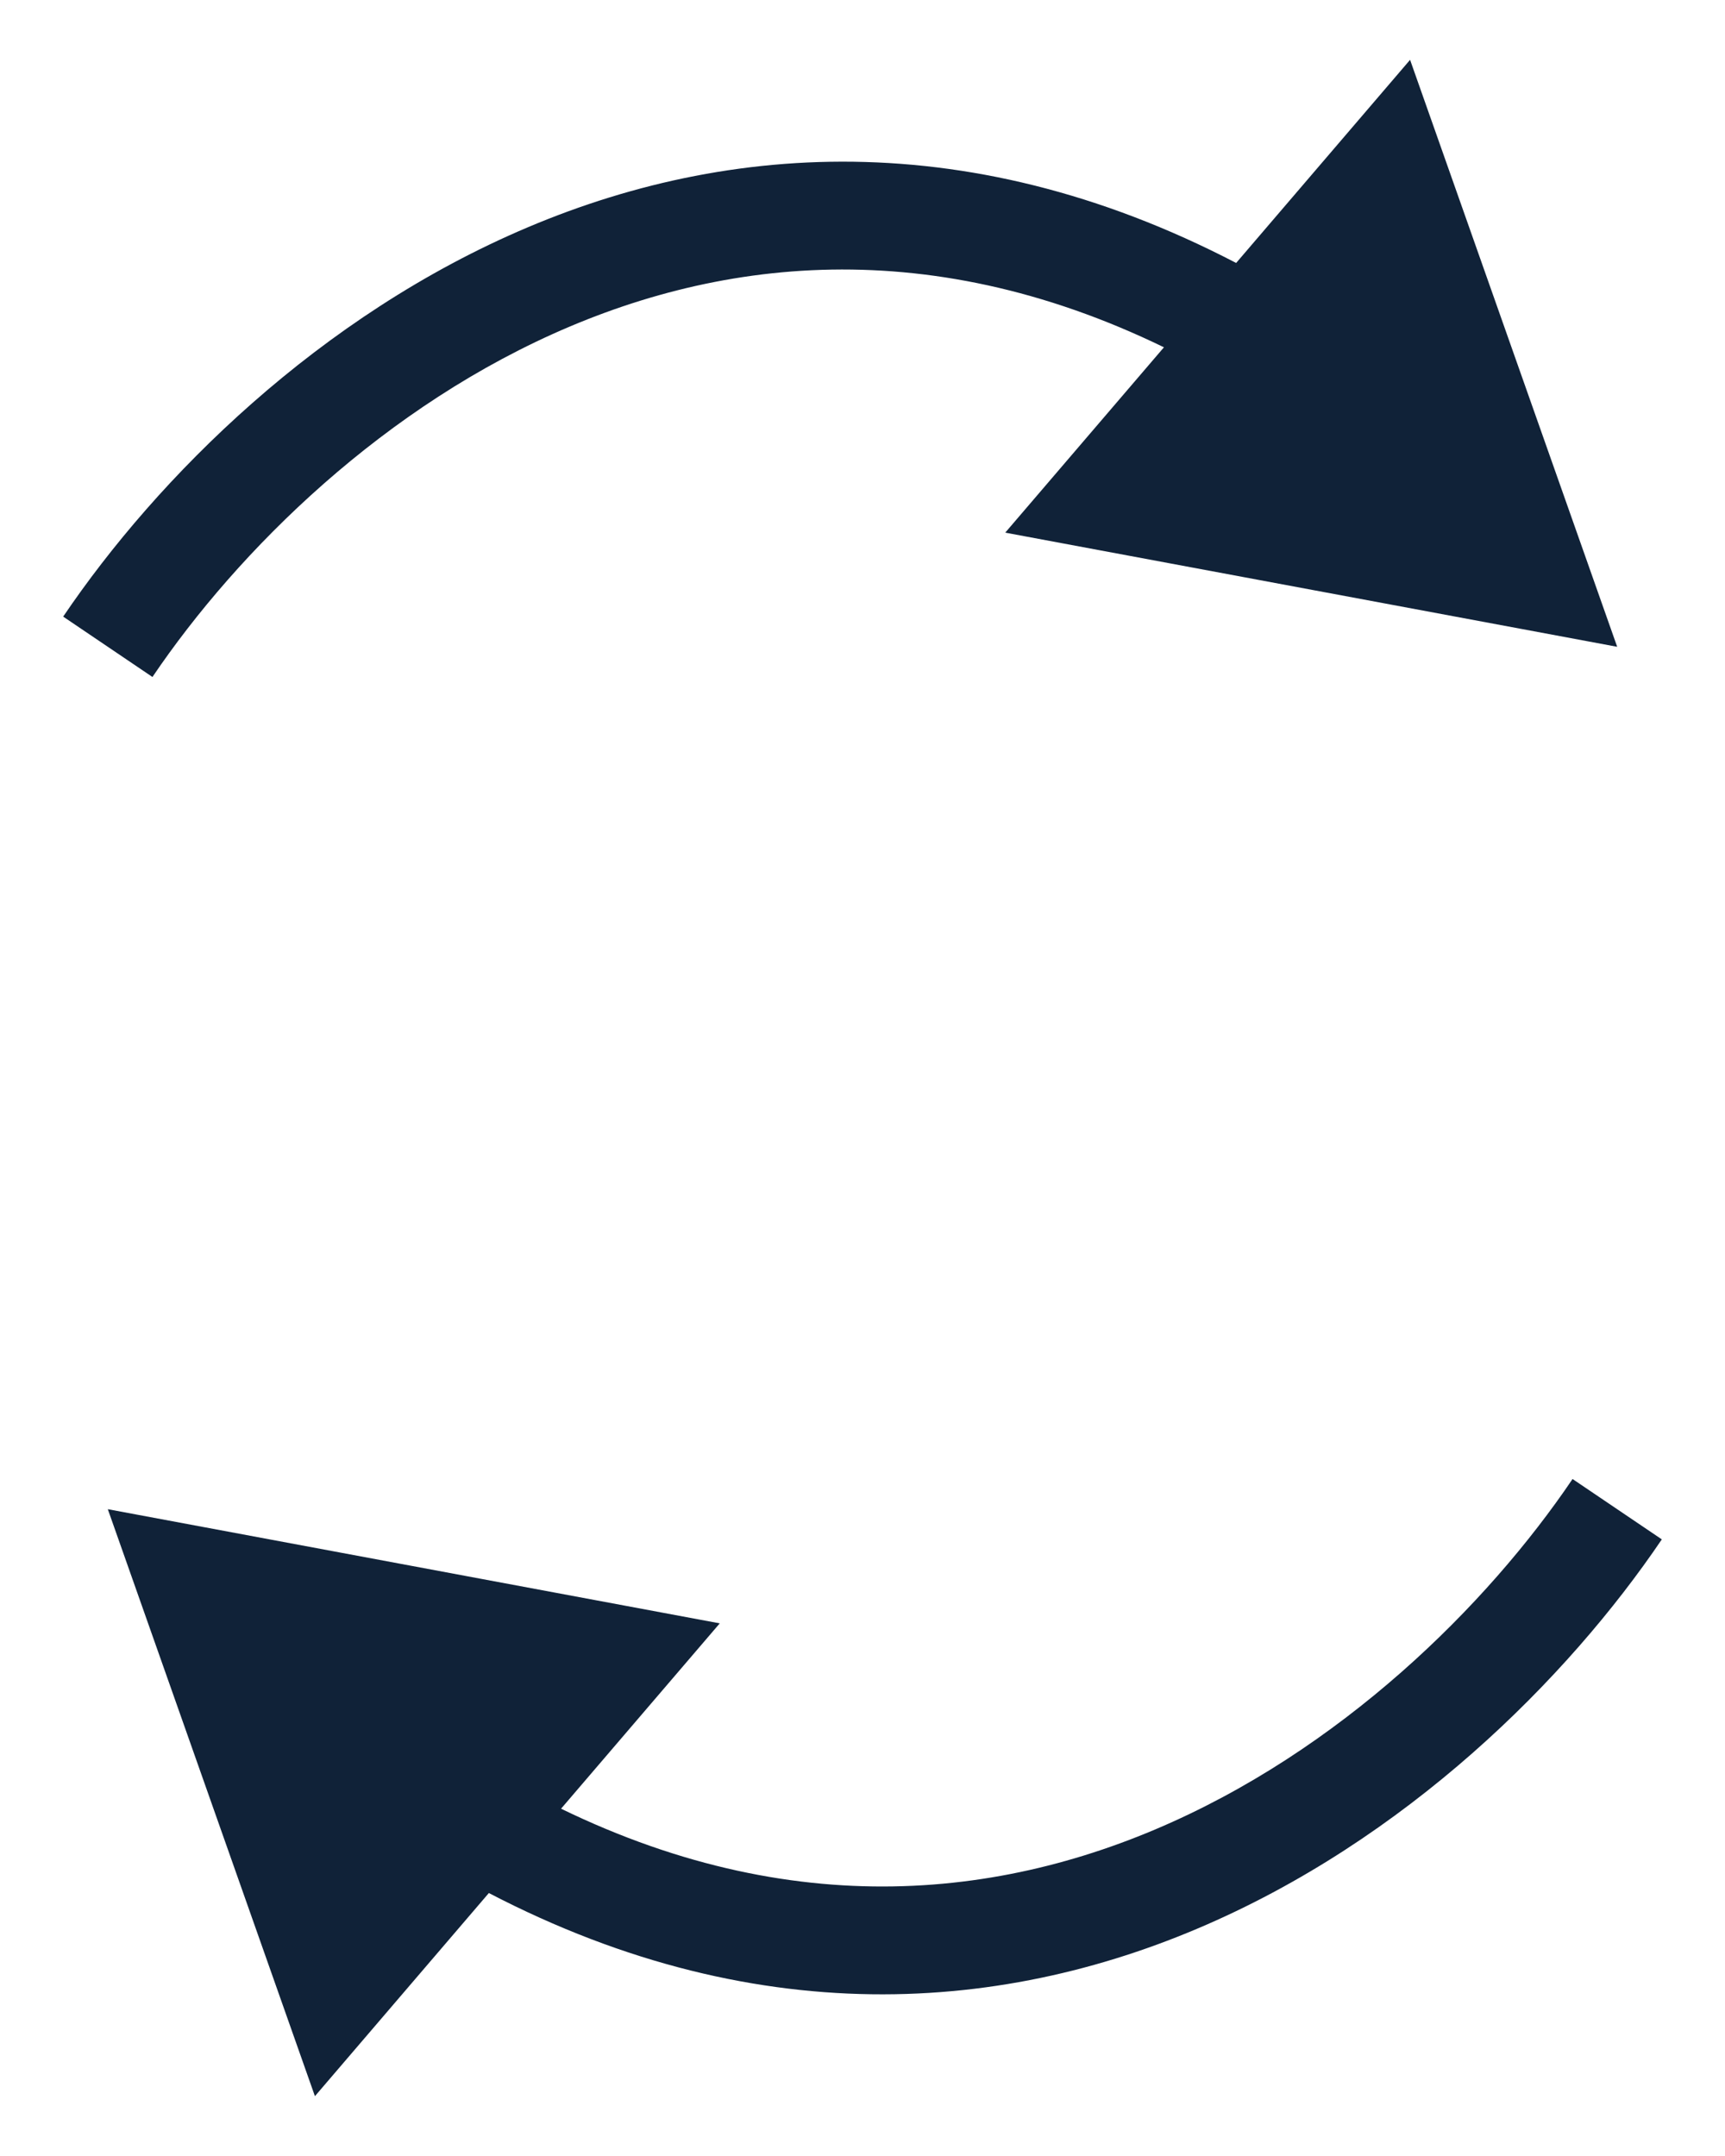
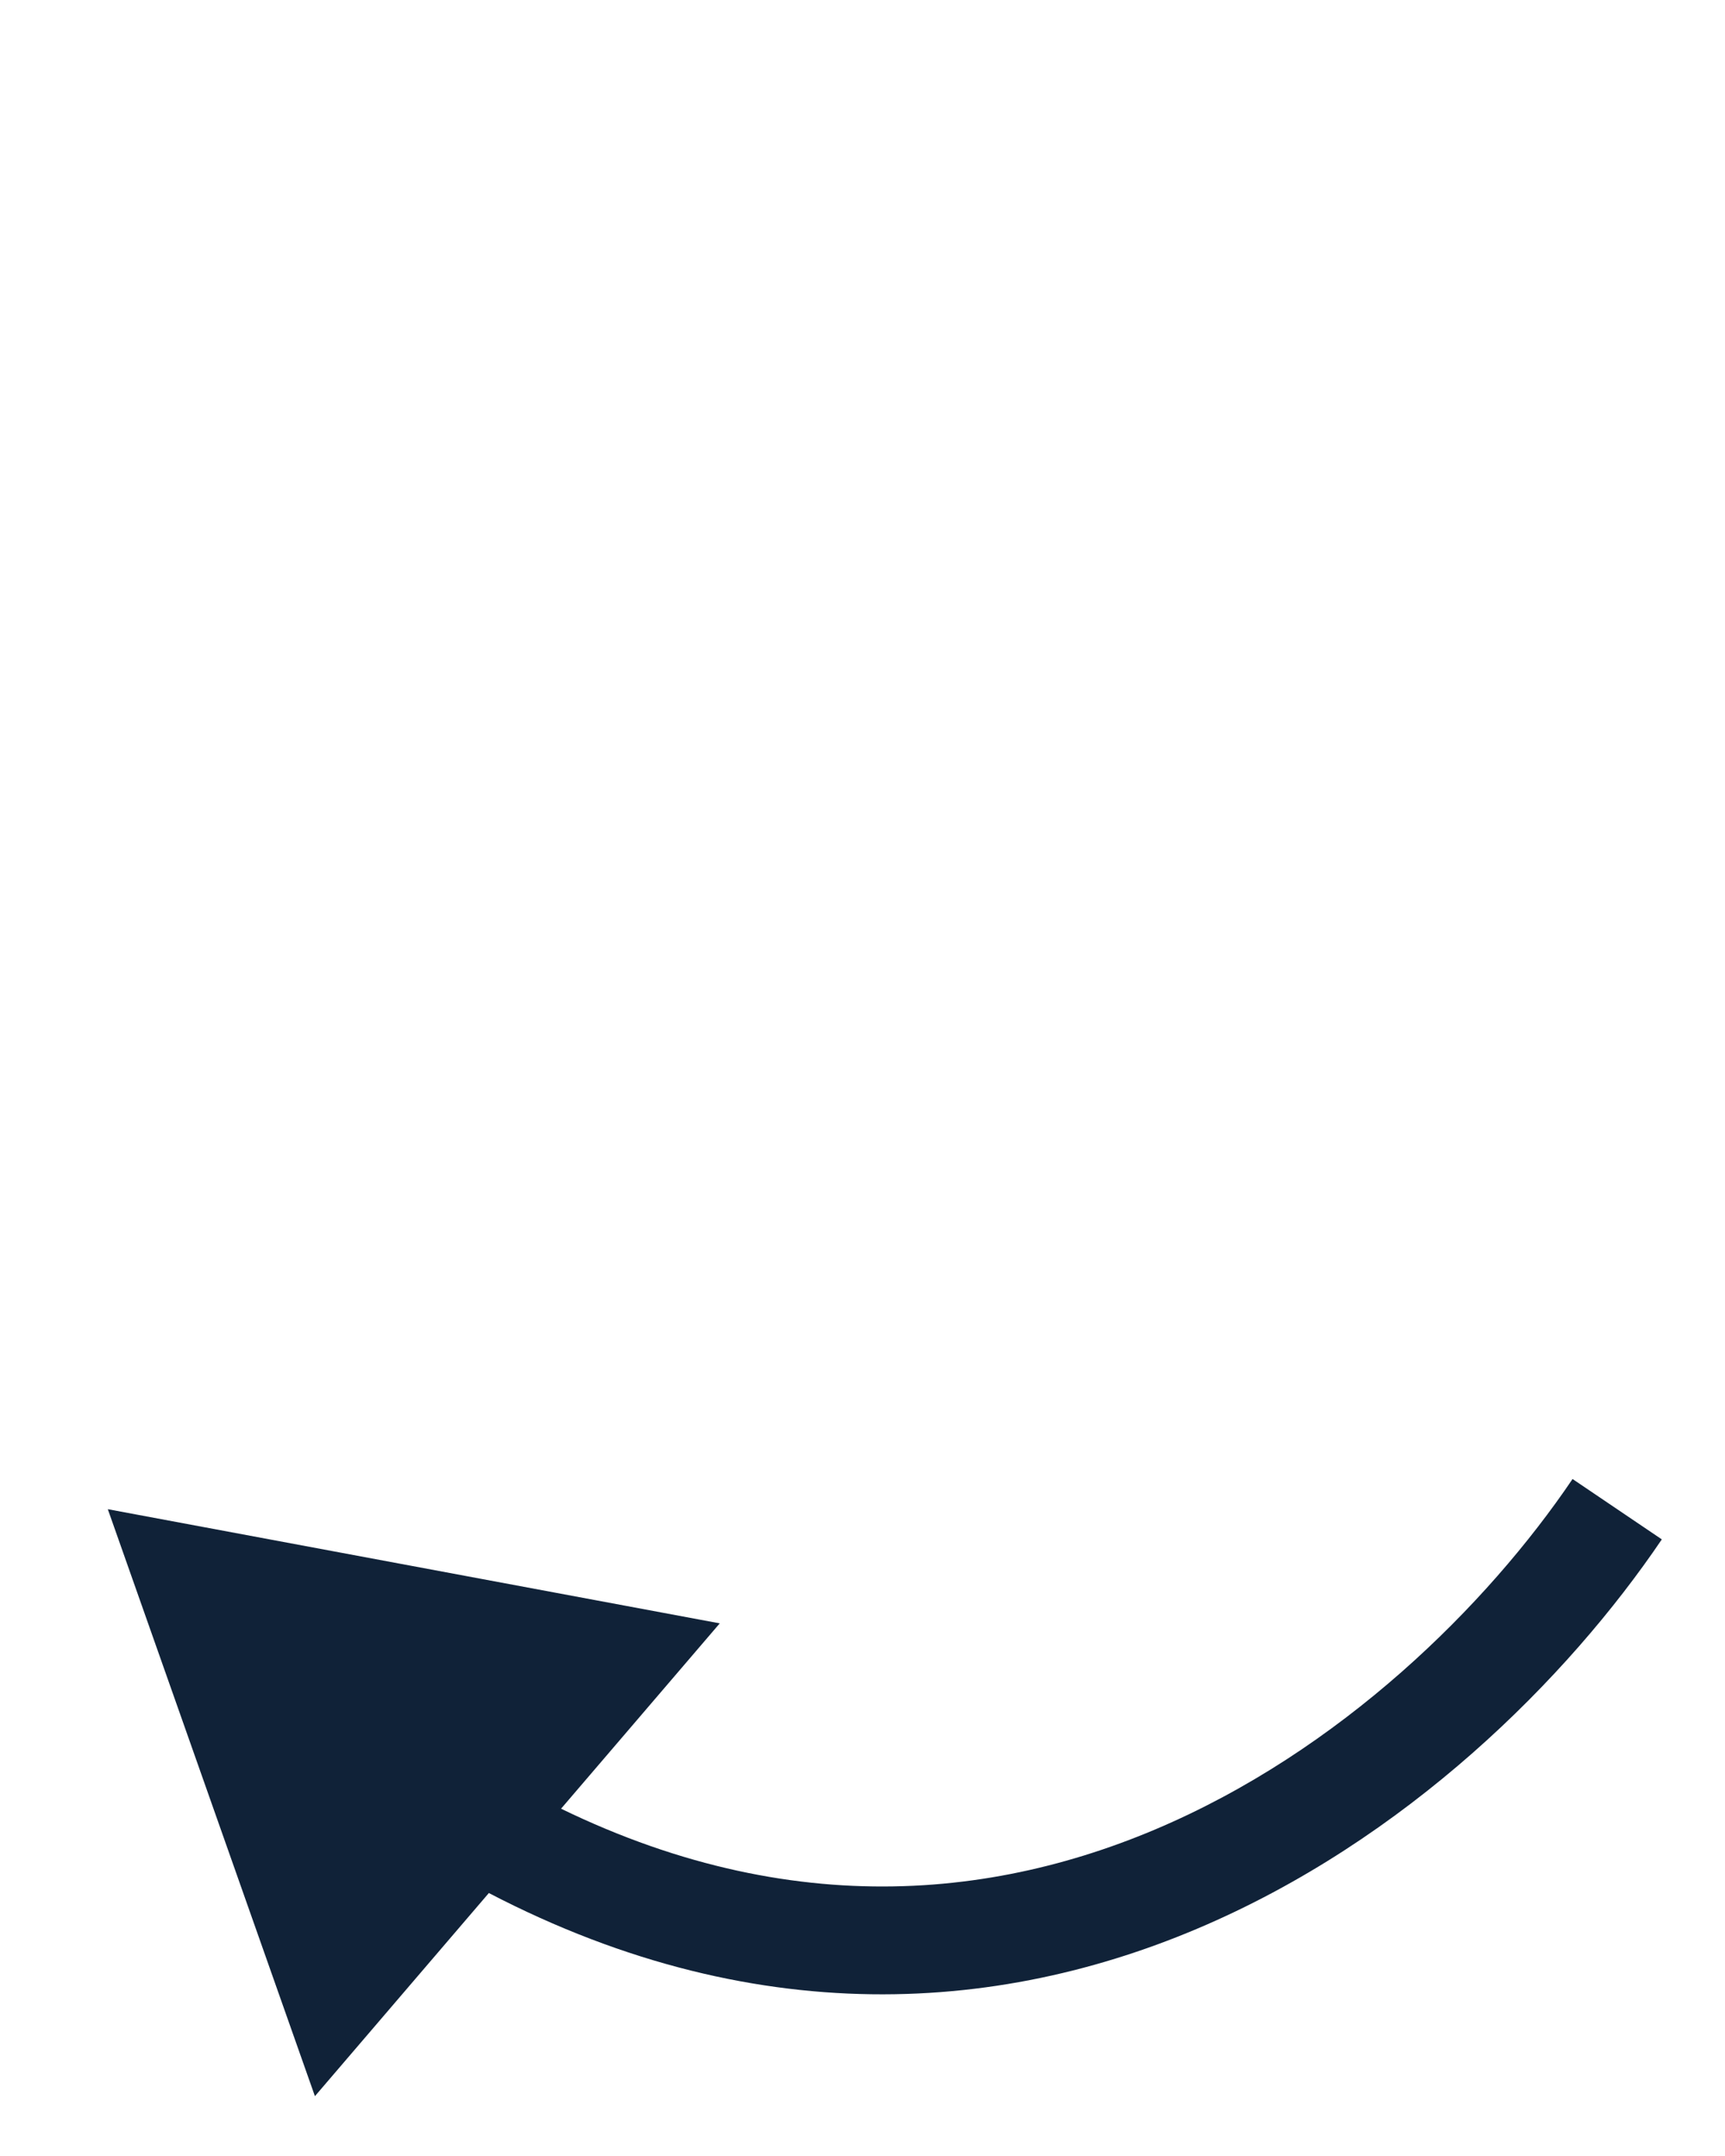
<svg xmlns="http://www.w3.org/2000/svg" width="16" height="20" viewBox="0 0 16 20" fill="none">
-   <path d="M15 6L13.079 0.555L9.324 4.941L15 6ZM1 6L1.414 6.28C2.205 5.11 3.567 3.755 5.288 3.028C6.986 2.311 9.05 2.194 11.332 3.506L11.581 3.073L11.83 2.639C9.257 1.159 6.862 1.277 4.899 2.107C2.959 2.927 1.458 4.431 0.586 5.72L1 6Z" fill="#102238" />
-   <path d="M1 14L2.921 19.445L6.676 15.059L1 14ZM15 14L14.586 13.72C13.795 14.89 12.433 16.245 10.712 16.972C9.014 17.689 6.95 17.806 4.668 16.494L4.419 16.927L4.17 17.361C6.743 18.841 9.138 18.723 11.101 17.893C13.041 17.073 14.542 15.569 15.414 14.28L15 14Z" fill="#102238" />
+   <path d="M1 14L2.921 19.445L6.676 15.059L1 14ZM15 14L14.586 13.72C13.795 14.89 12.433 16.245 10.712 16.972C9.014 17.689 6.95 17.806 4.668 16.494L4.17 17.361C6.743 18.841 9.138 18.723 11.101 17.893C13.041 17.073 14.542 15.569 15.414 14.28L15 14Z" fill="#102238" />
</svg>